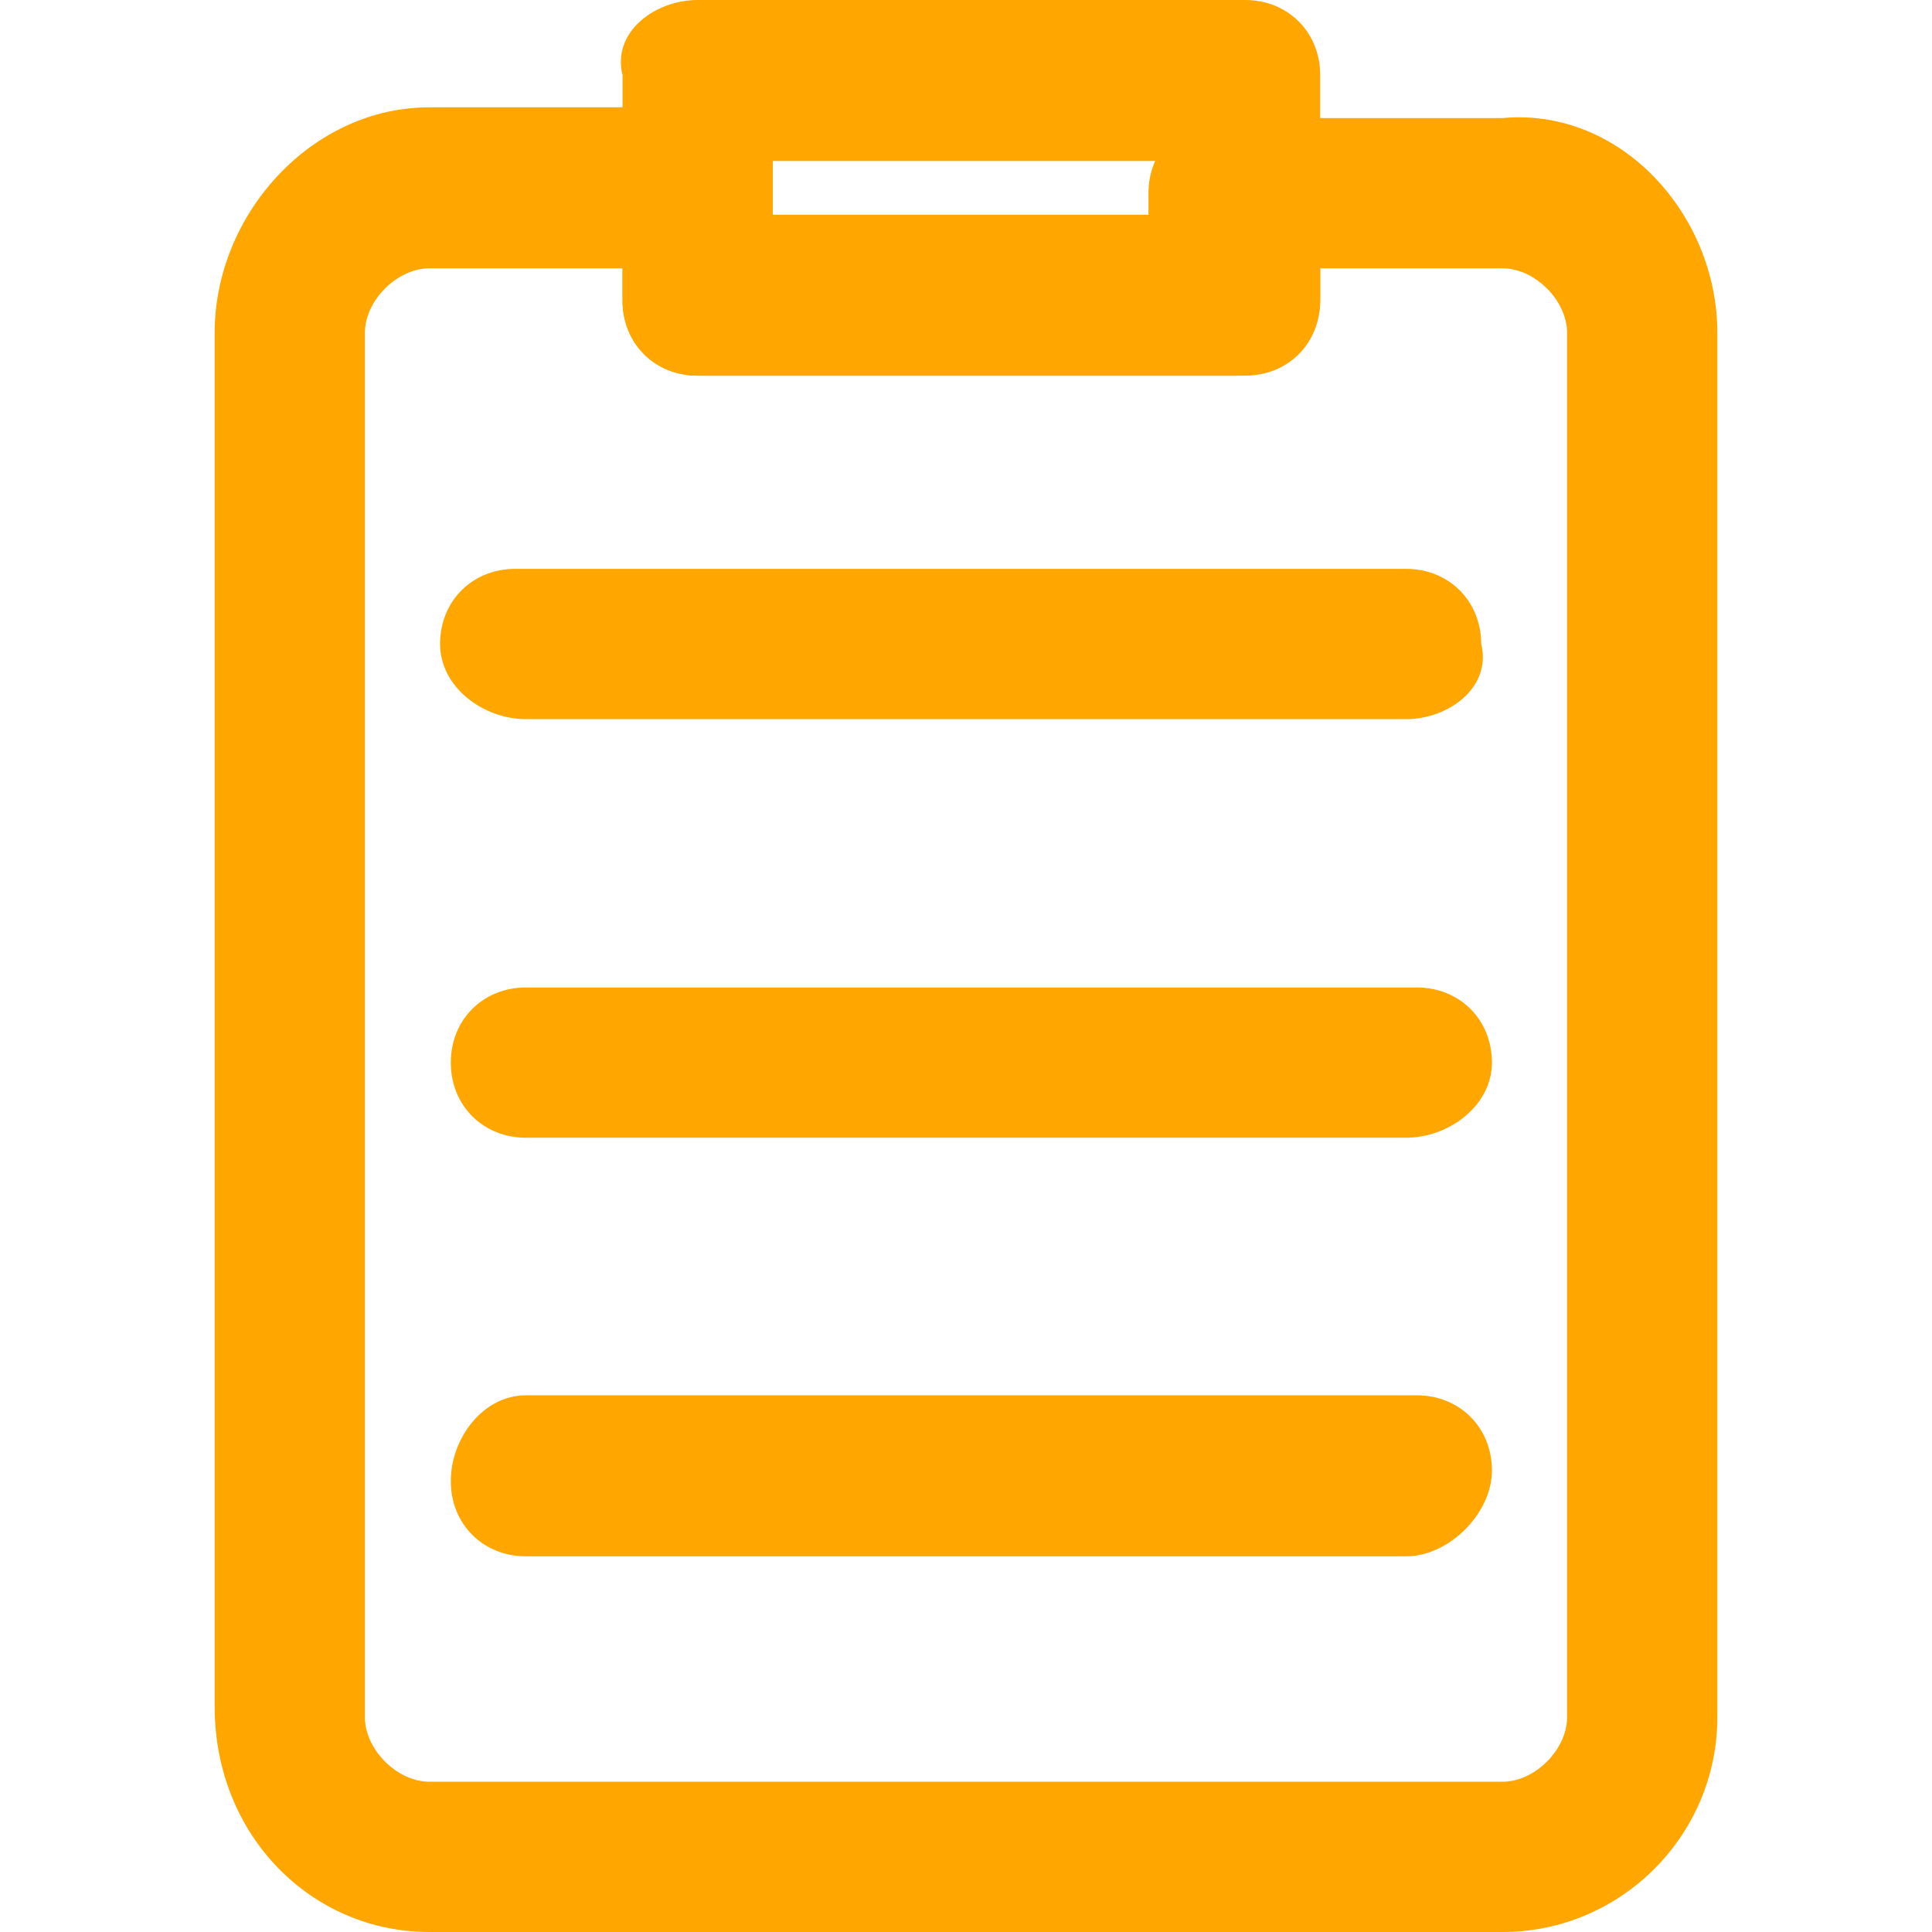
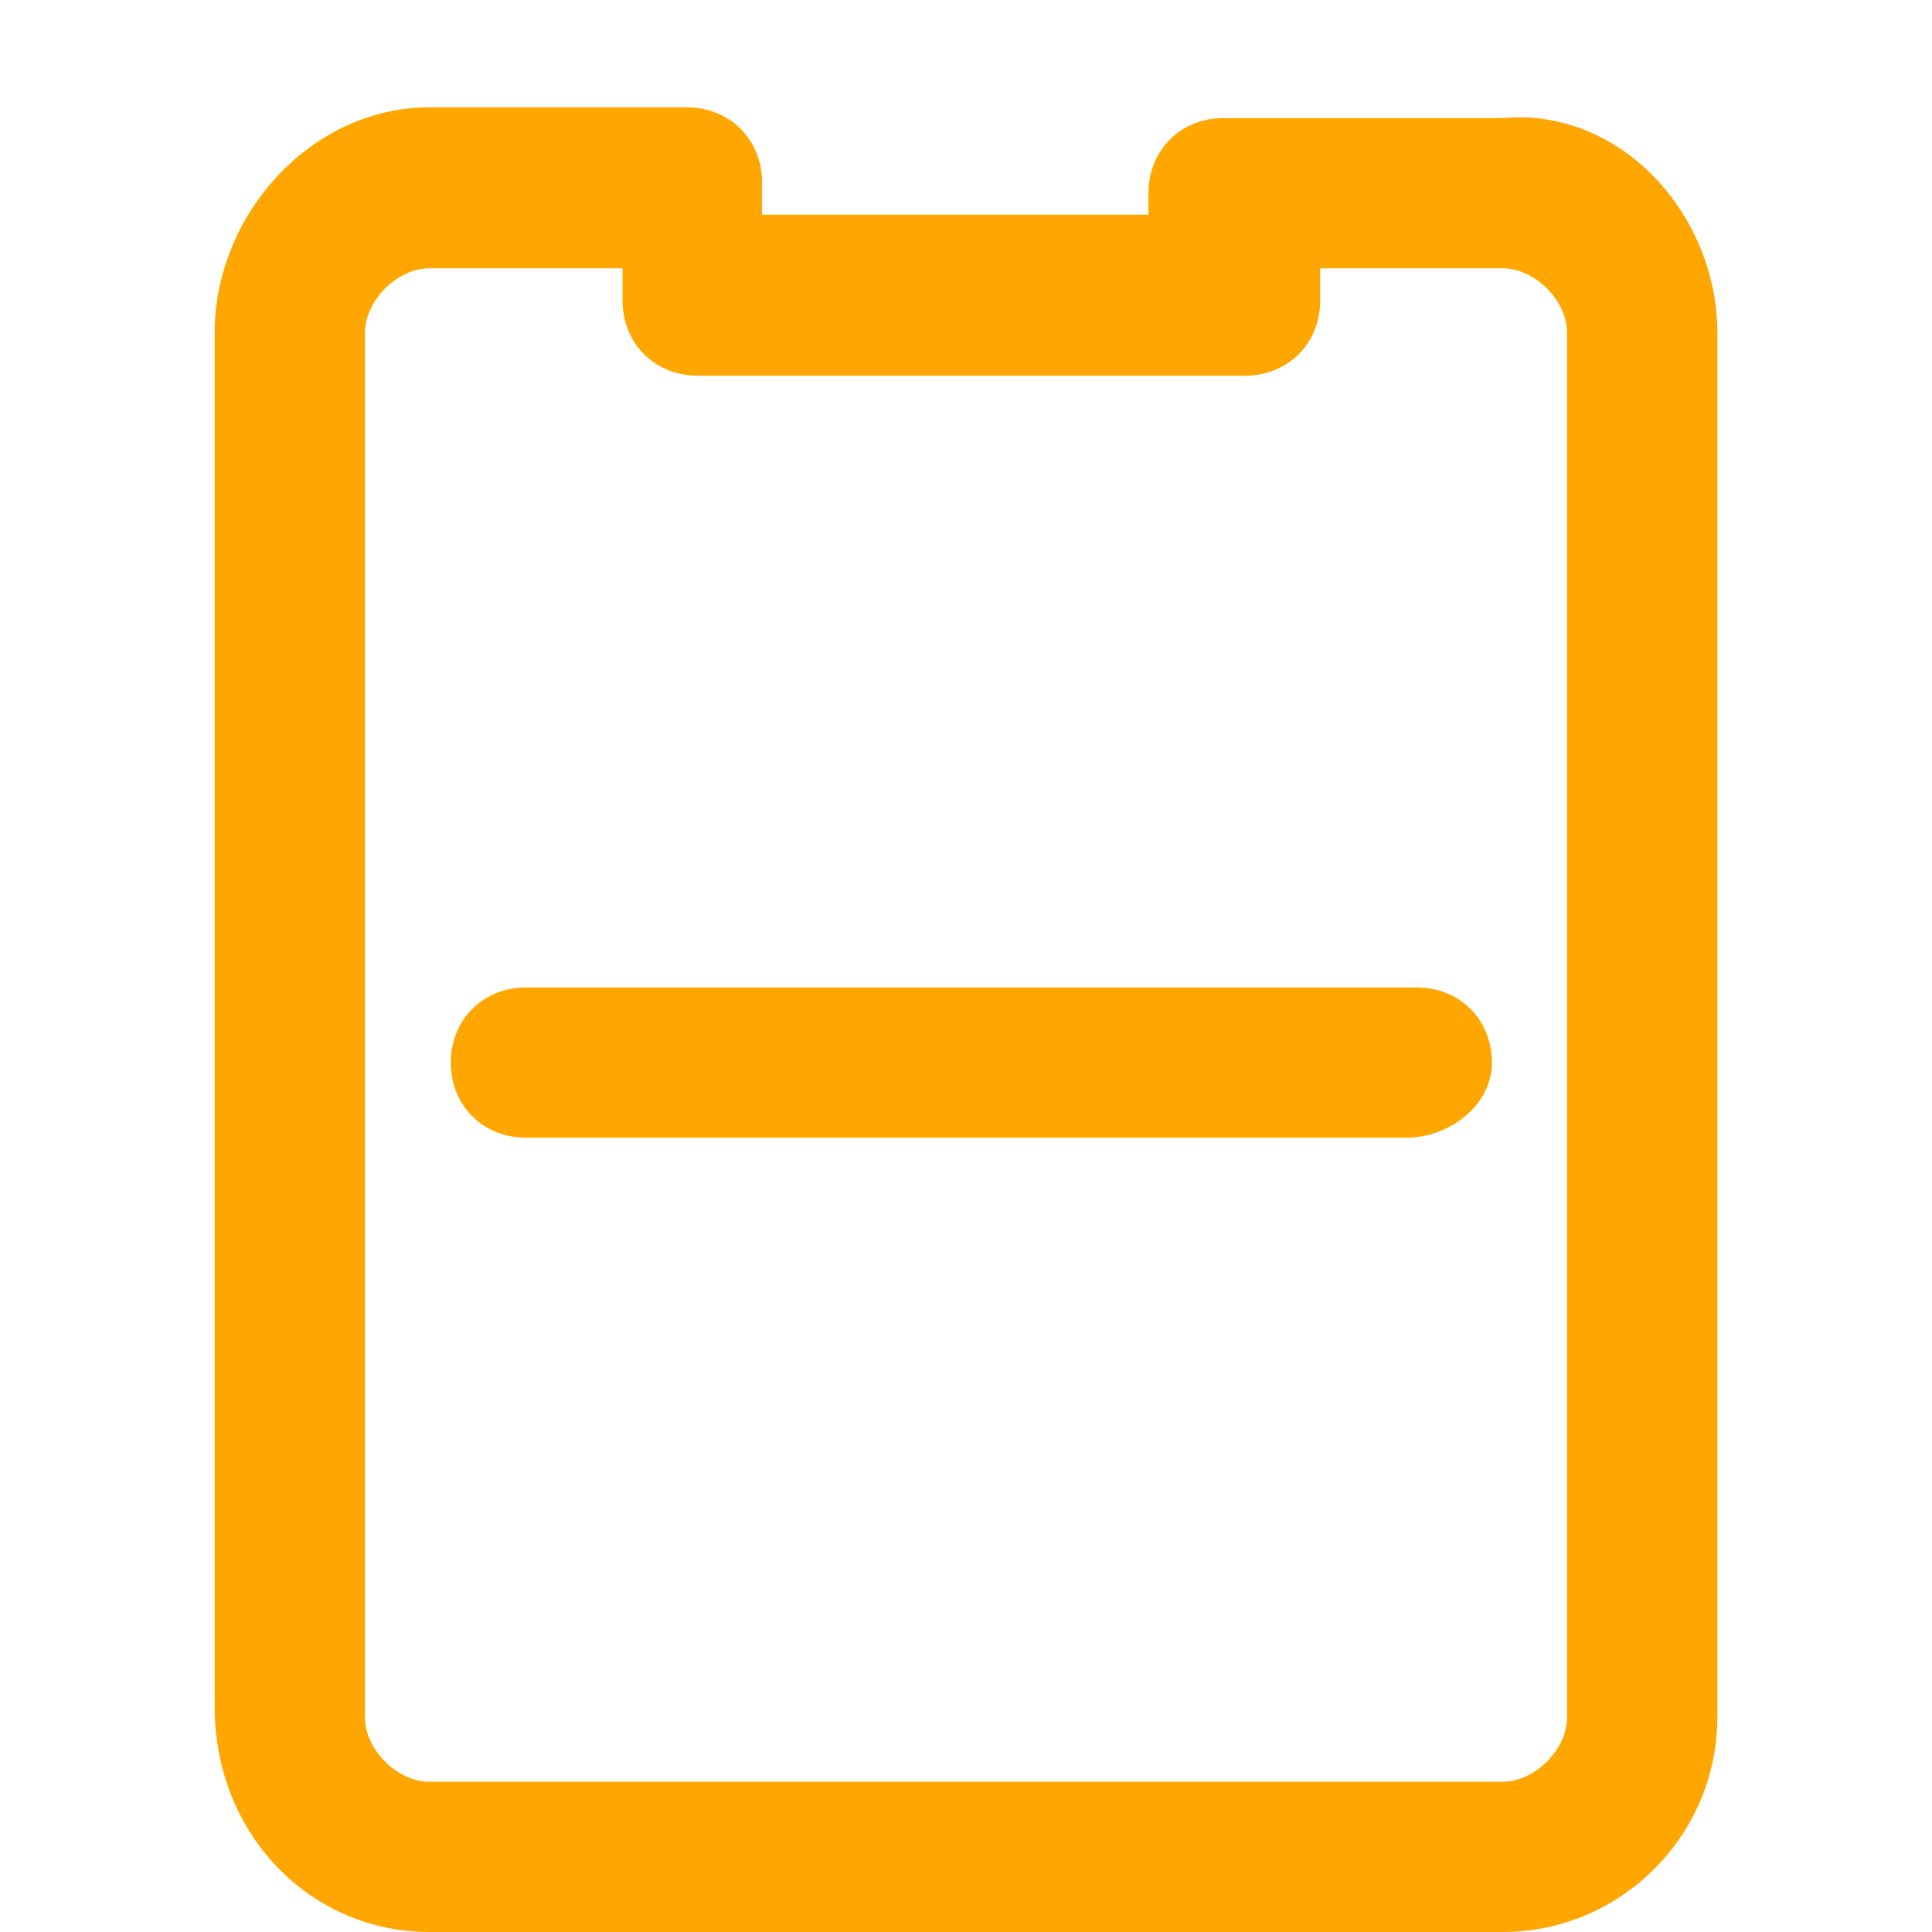
<svg xmlns="http://www.w3.org/2000/svg" version="1.1" id="Layer_1" x="0px" y="0px" viewBox="0 0 18 18" style="enable-background:new 0 0 18 18;" xml:space="preserve">
  <style type="text/css">
	.st0{fill:#FFA700;}
</style>
  <g>
-     <path class="st0" d="M13.1,6.7H4.9C4.5,6.7,4.1,6.4,4.1,6s0.3-0.7,0.7-0.7h8.3c0.4,0,0.7,0.3,0.7,0.7C13.9,6.4,13.5,6.7,13.1,6.7z" />
-     <path class="st0" d="M13.1,14.5H4.9c-0.4,0-0.7-0.3-0.7-0.7S4.5,13,4.9,13h8.3c0.4,0,0.7,0.3,0.7,0.7S13.5,14.5,13.1,14.5z" />
    <path class="st0" d="M14,18H4c-1.1,0-2-0.9-2-2.1V3.1C2,2,2.9,1,4,1h2.4c0.4,0,0.7,0.3,0.7,0.7V2h3.6V1.8c0-0.4,0.3-0.7,0.7-0.7H14   c1.1-0.1,2,0.9,2,2V16C16,17.1,15.1,18,14,18z M4,2.5c-0.3,0-0.6,0.3-0.6,0.6V16c0,0.3,0.3,0.6,0.6,0.6h10c0.3,0,0.6-0.3,0.6-0.6   V3.1c0-0.3-0.3-0.6-0.6-0.6h-1.7v0.3c0,0.4-0.3,0.7-0.7,0.7H6.5c-0.4,0-0.7-0.3-0.7-0.7V2.5H4z" />
-     <path class="st0" d="M11.5,3.5h-5c-0.4,0-0.7-0.3-0.7-0.7V0.7C5.7,0.3,6.1,0,6.5,0h5.1c0.4,0,0.7,0.3,0.7,0.7v2.1   C12.3,3.2,11.9,3.5,11.5,3.5z M7.2,2.1h3.6V1.5H7.2V2.1z" />
    <path class="st0" d="M13.1,10.6H4.9c-0.4,0-0.7-0.3-0.7-0.7s0.3-0.7,0.7-0.7h8.3c0.4,0,0.7,0.3,0.7,0.7S13.5,10.6,13.1,10.6z" />
  </g>
</svg>